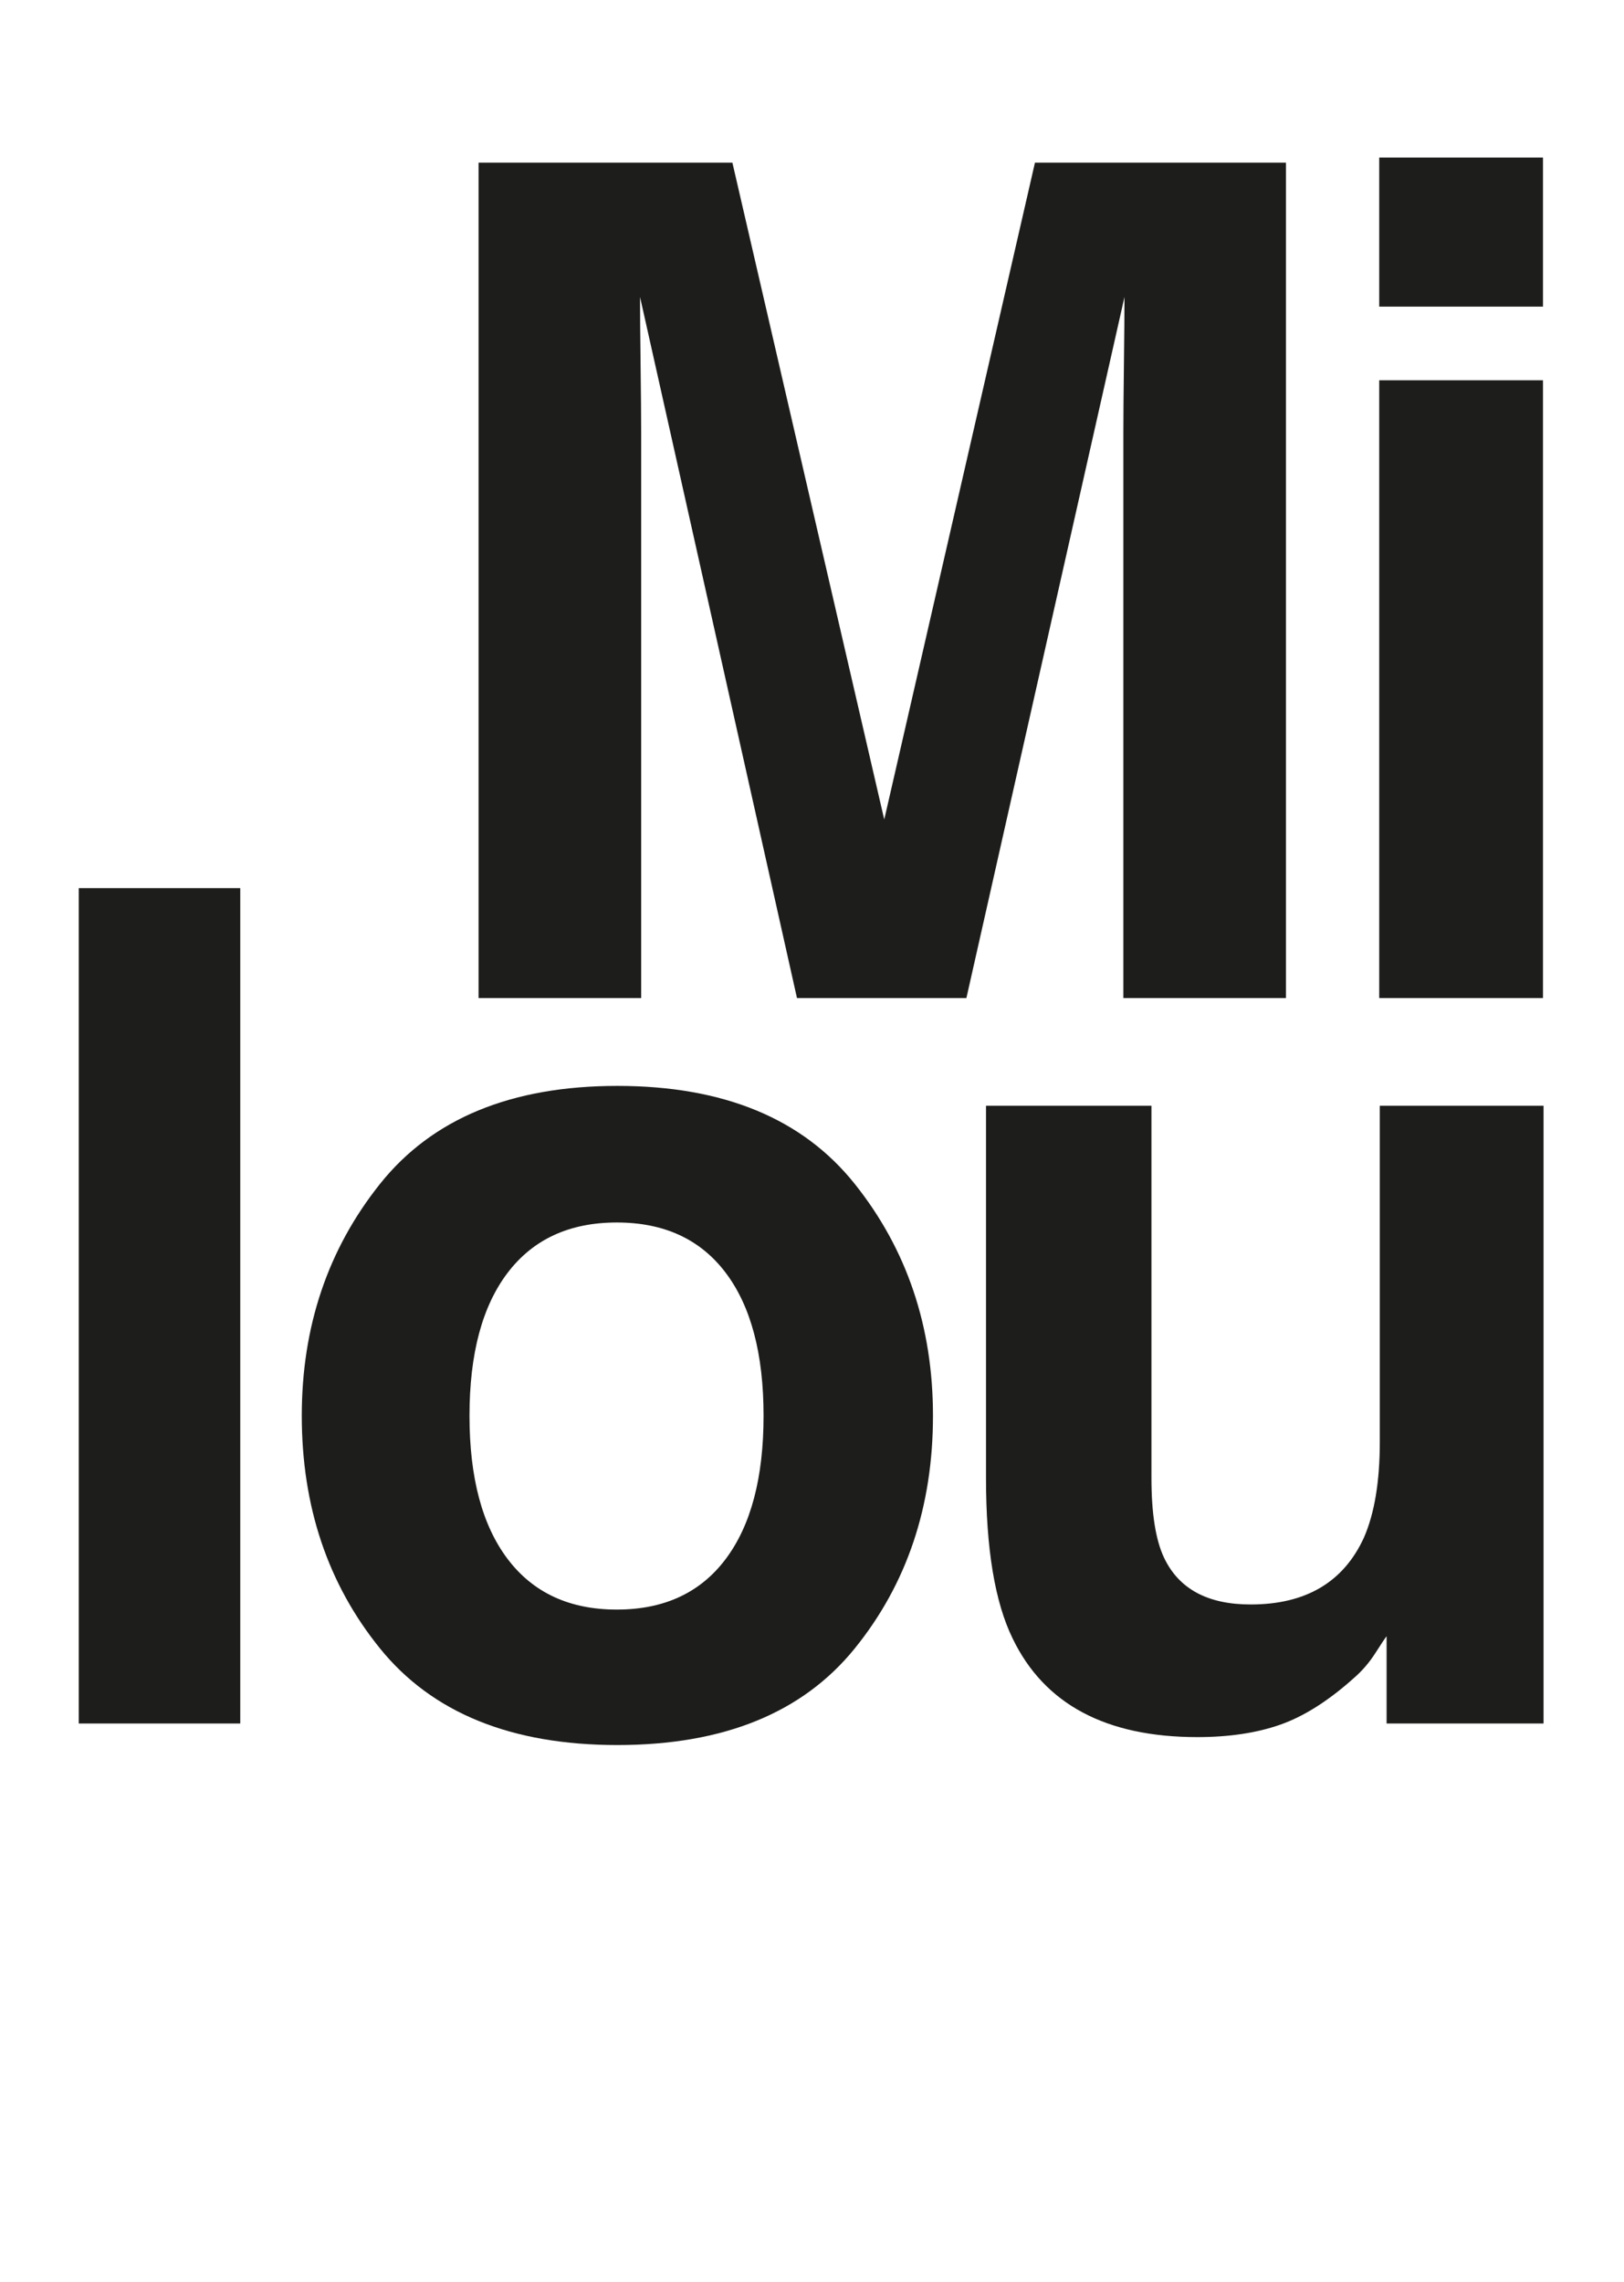
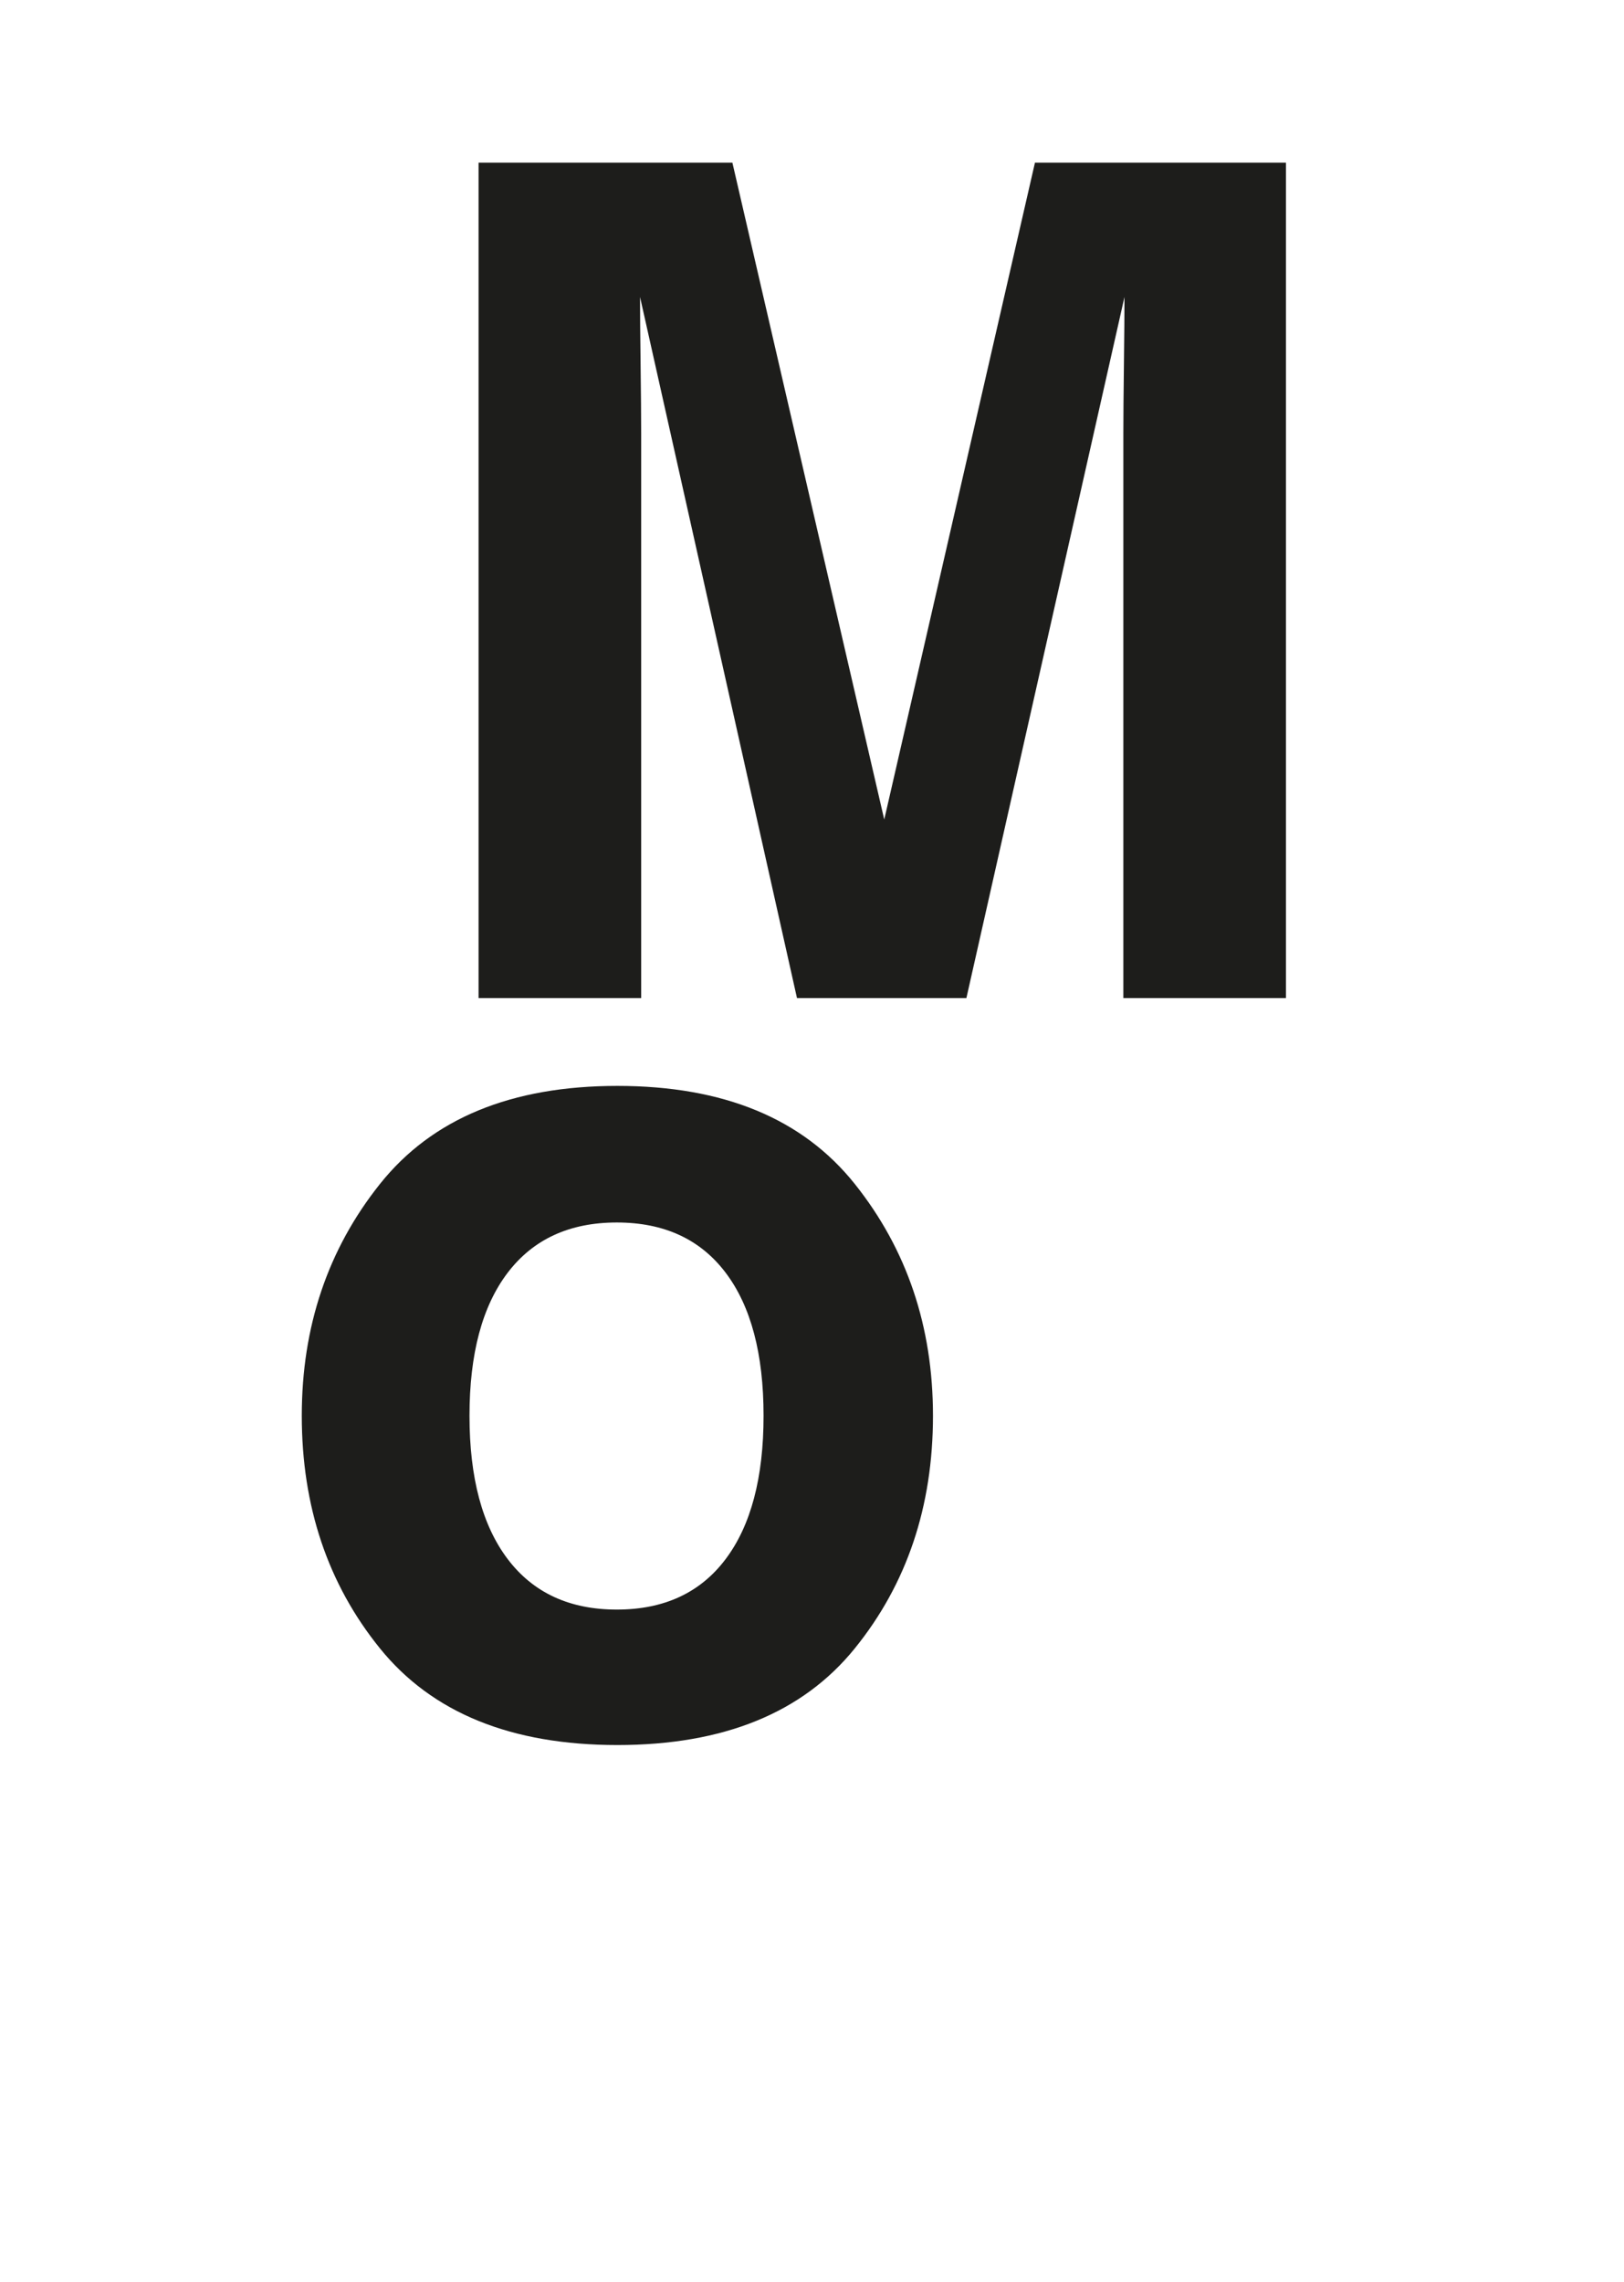
<svg xmlns="http://www.w3.org/2000/svg" id="b" data-name="Vrstva 2" width="111.961mm" height="157.266mm" viewBox="0 0 317.369 445.792">
  <g id="c" data-name="Vrstva 1">
    <g>
      <path d="M125.301,194.992h-31.779V31.779h49.605l29.676,128.334,29.453-128.334h49.053v163.213h-31.778v-110.396c0-3.174.036-7.622.11-13.343.072-5.721.111-10.132.111-13.232l-30.894,136.971h-33.108l-30.672-136.971c0,3.101.037,7.512.111,13.232.072,5.721.111,10.169.111,13.343v110.396Z" fill="#1d1d1b" />
-       <path d="M301.535,30.783v29.122h-32v-29.122h32ZM301.535,74.299v120.693h-32v-120.693h32Z" fill="#1d1d1b" />
-       <path d="M15.391,173.512h31.559v163.213H15.391v-163.213Z" fill="#1d1d1b" />
      <path d="M167.045,231.312c10.188,12.771,15.281,27.867,15.281,45.287,0,17.717-5.094,32.869-15.281,45.454-10.188,12.587-25.652,18.88-46.395,18.88s-36.209-6.293-46.396-18.88c-10.187-12.585-15.279-27.737-15.279-45.454,0-17.42,5.093-32.516,15.279-45.287,10.188-12.771,25.651-19.156,46.396-19.156s36.207,6.386,46.395,19.156ZM120.539,238.841c-9.229,0-16.332,3.267-21.315,9.8-4.982,6.532-7.474,15.853-7.474,27.958s2.491,21.445,7.474,28.015c4.983,6.571,12.087,9.854,21.315,9.854s16.313-3.283,21.26-9.854c4.945-6.569,7.419-15.906,7.419-28.015s-2.474-21.426-7.419-27.958c-4.946-6.533-12.033-9.8-21.26-9.8Z" fill="#1d1d1b" />
-       <path d="M270.975,319.673c-.296.37-1.035,1.478-2.215,3.321-1.182,1.847-2.584,3.471-4.207,4.872-4.947,4.43-9.727,7.457-14.34,9.08-4.614,1.623-10.021,2.436-16.222,2.436-17.865,0-29.896-6.422-36.097-19.267-3.471-7.087-5.205-17.531-5.205-31.336v-72.748h32.333v72.748c0,6.865.812,12.033,2.437,15.502,2.879,6.128,8.525,9.19,16.941,9.19,10.776,0,18.158-4.354,22.145-13.066,2.066-4.723,3.102-10.962,3.102-18.713v-65.661h32v120.693h-30.672v-17.052Z" fill="#1d1d1b" />
    </g>
  </g>
</svg>